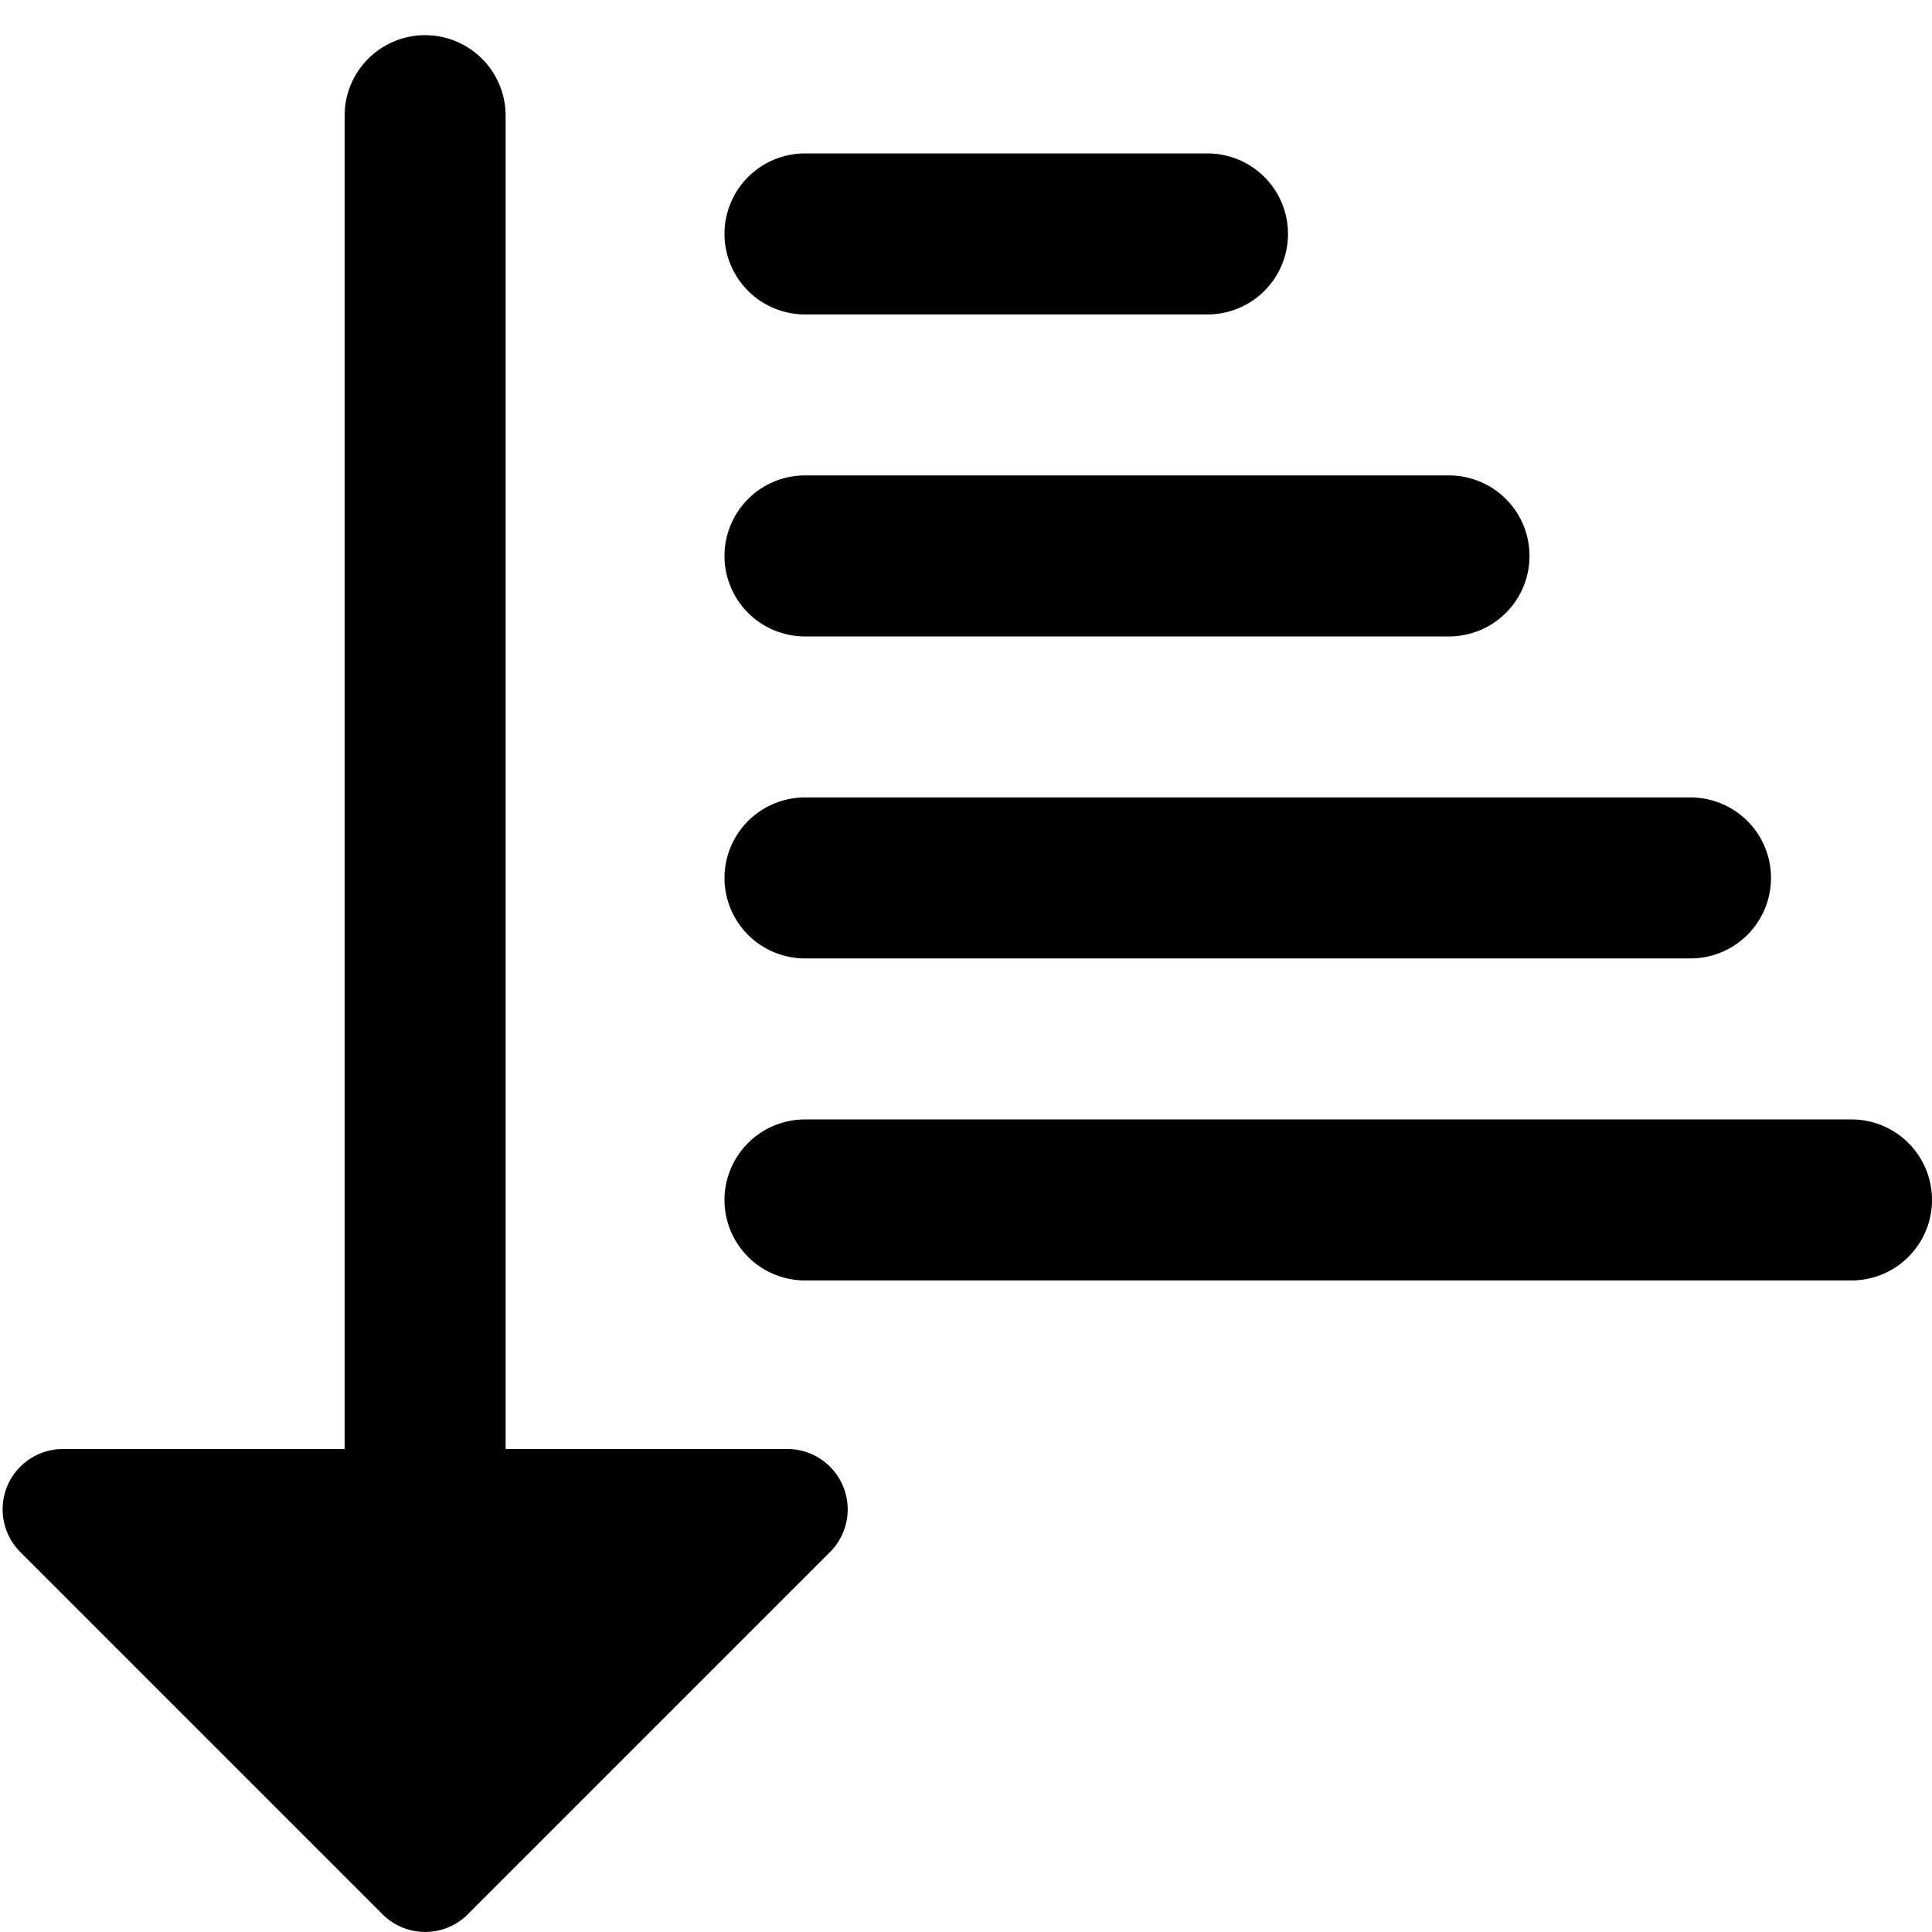
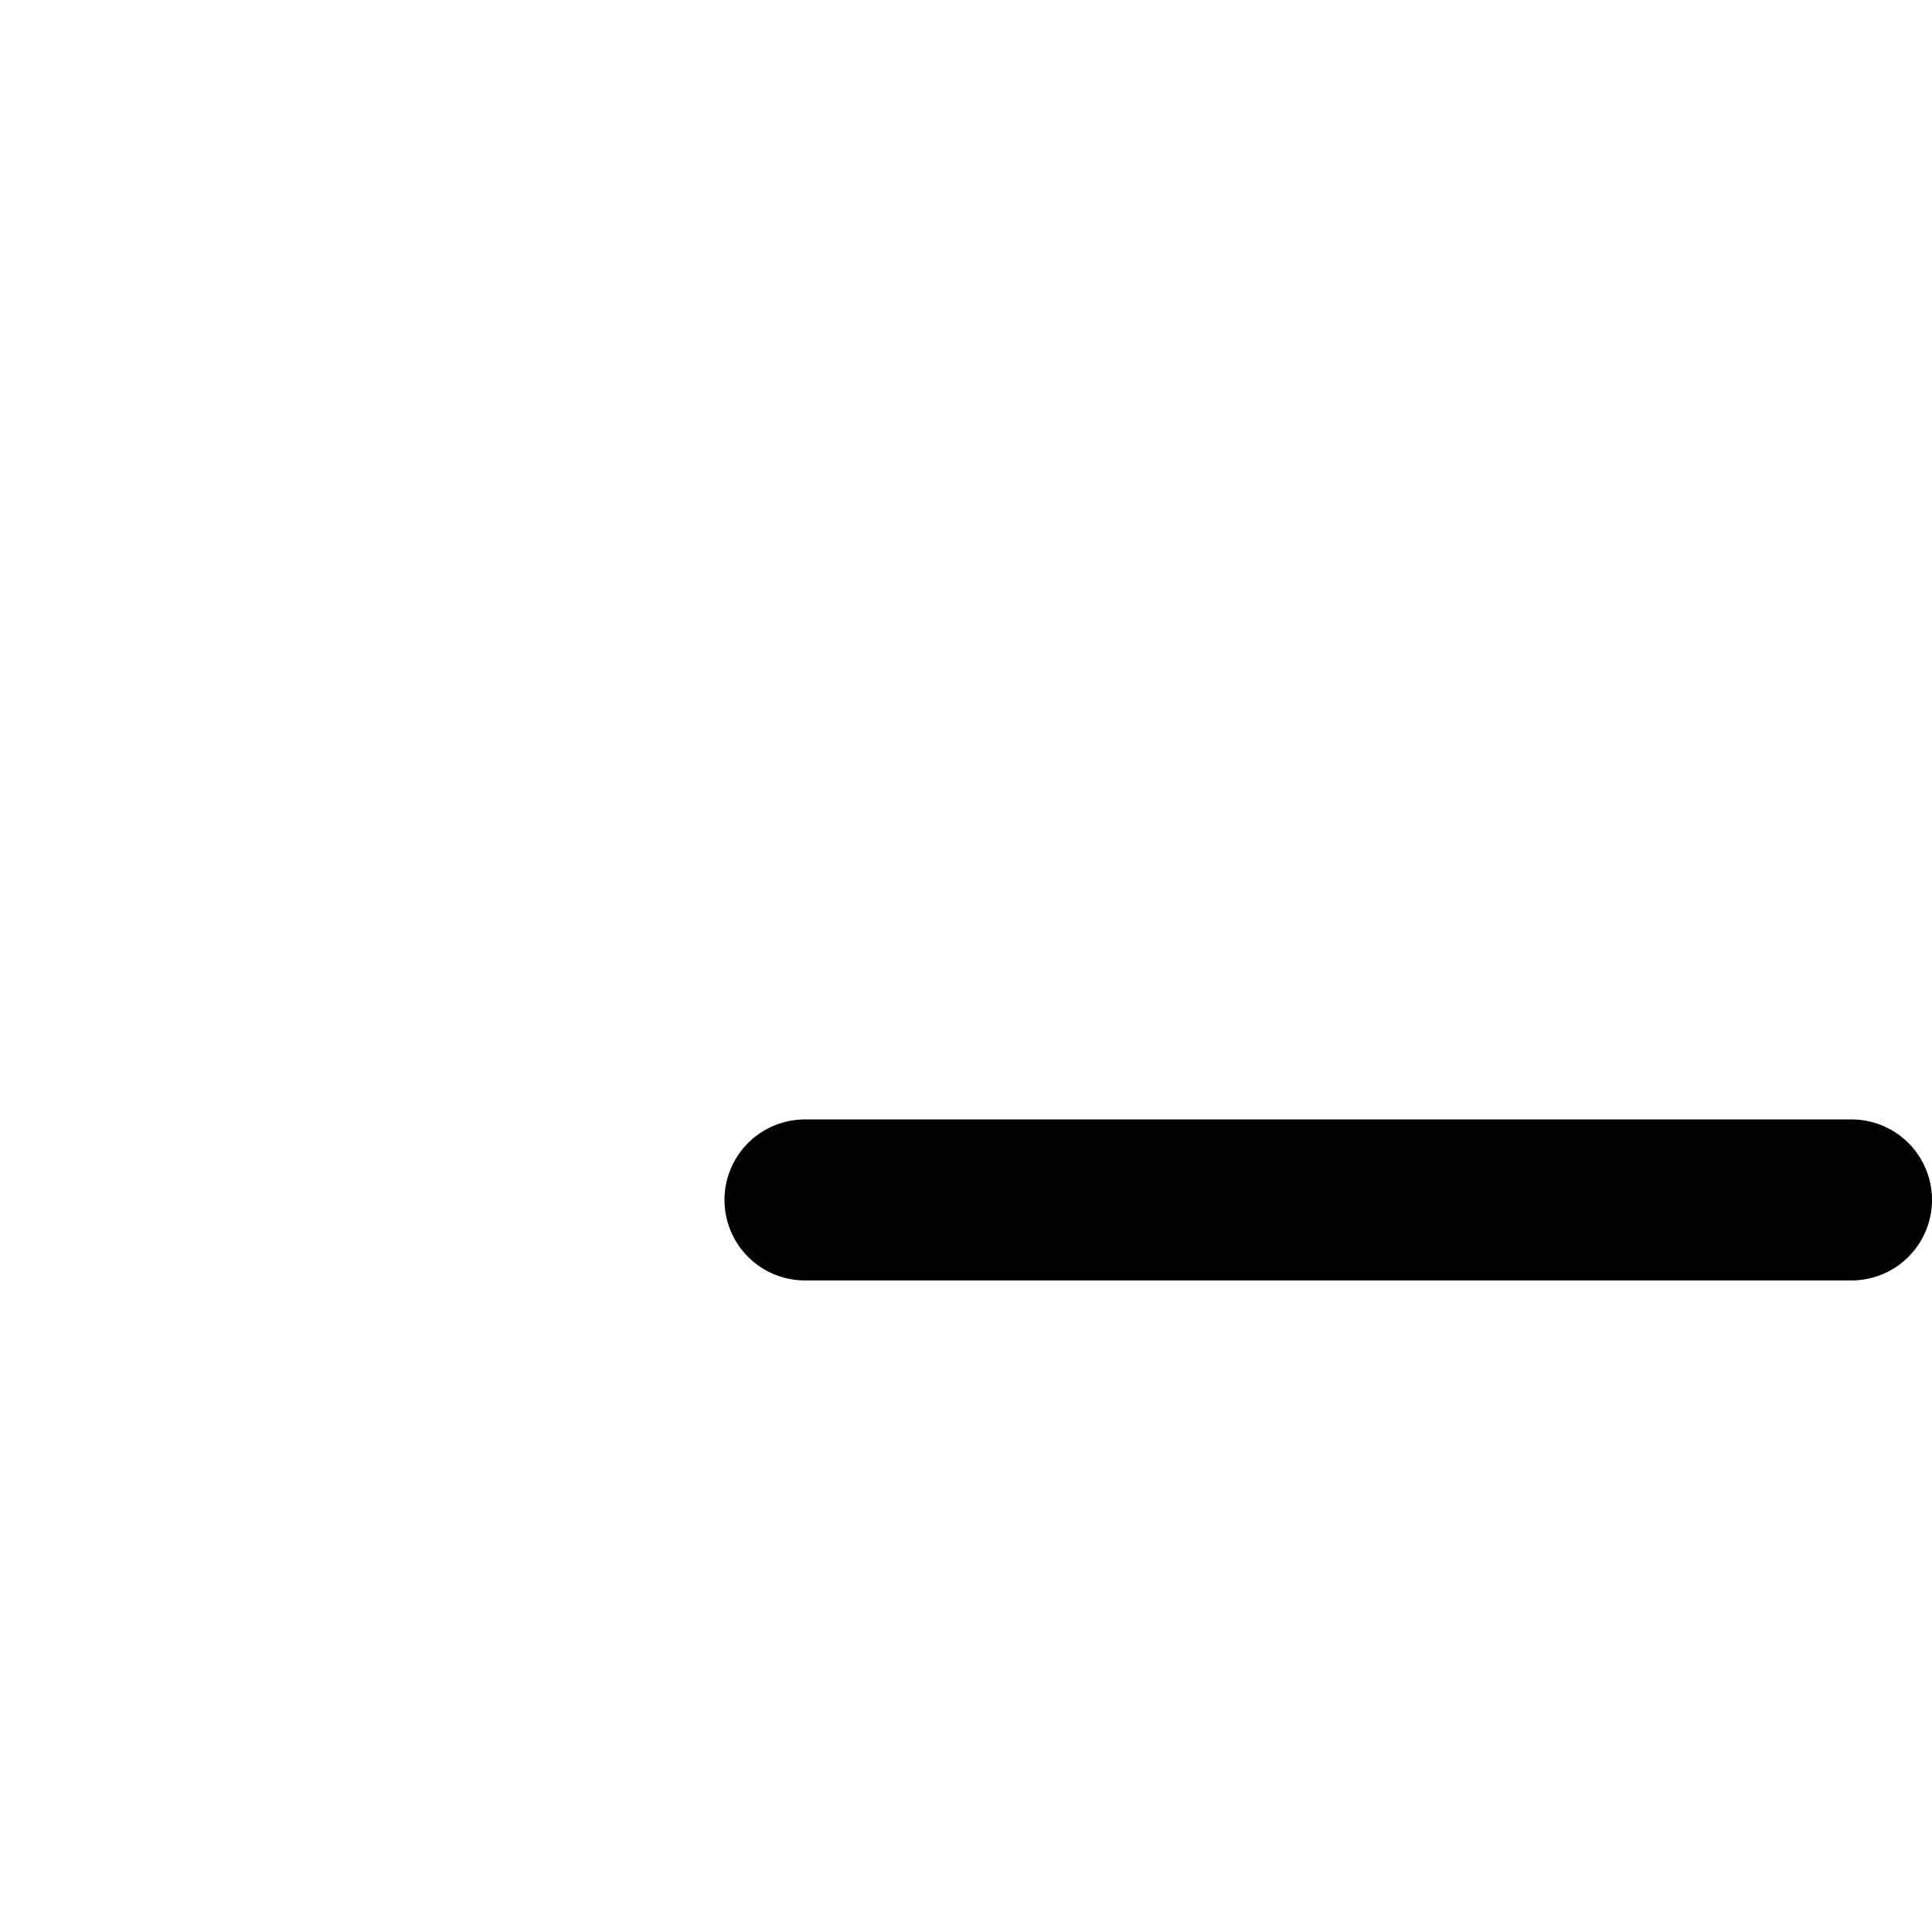
<svg xmlns="http://www.w3.org/2000/svg" fill="none" viewBox="0 0 24 24">
-   <path fill="#000000" fill-rule="evenodd" d="M9 10.906a1 1 0 0 1 1 -1h11a1 1 0 0 1 0 2H10a1 1 0 0 1 -1 -1Z" clip-rule="evenodd" stroke-width="1" />
  <path fill="#000000" fill-rule="evenodd" d="M9 14.906a1 1 0 0 1 1 -1h13a1 1 0 0 1 0 2H10a1 1 0 0 1 -1 -1Z" clip-rule="evenodd" stroke-width="1" />
-   <path fill="#000000" fill-rule="evenodd" d="M9 6.906a1 1 0 0 1 1 -1h8a1 1 0 1 1 0 2h-8a1 1 0 0 1 -1 -1Z" clip-rule="evenodd" stroke-width="1" />
-   <path fill="#000000" fill-rule="evenodd" d="M9 2.906a1 1 0 0 1 1 -1h5a1 1 0 1 1 0 2h-5a1 1 0 0 1 -1 -1Z" clip-rule="evenodd" stroke-width="1" />
-   <path fill="#000000" fill-rule="evenodd" d="M5.812 23.78a0.75 0.75 0 0 1 -1.06 0l-4.5 -4.5A0.75 0.75 0 0 1 0.781 18h3.5l0 -16.563a1 1 0 1 1 2 0l0 16.563h3.5a0.75 0.75 0 0 1 0.53 1.28l-4.5 4.5Z" clip-rule="evenodd" stroke-width="1" />
</svg>